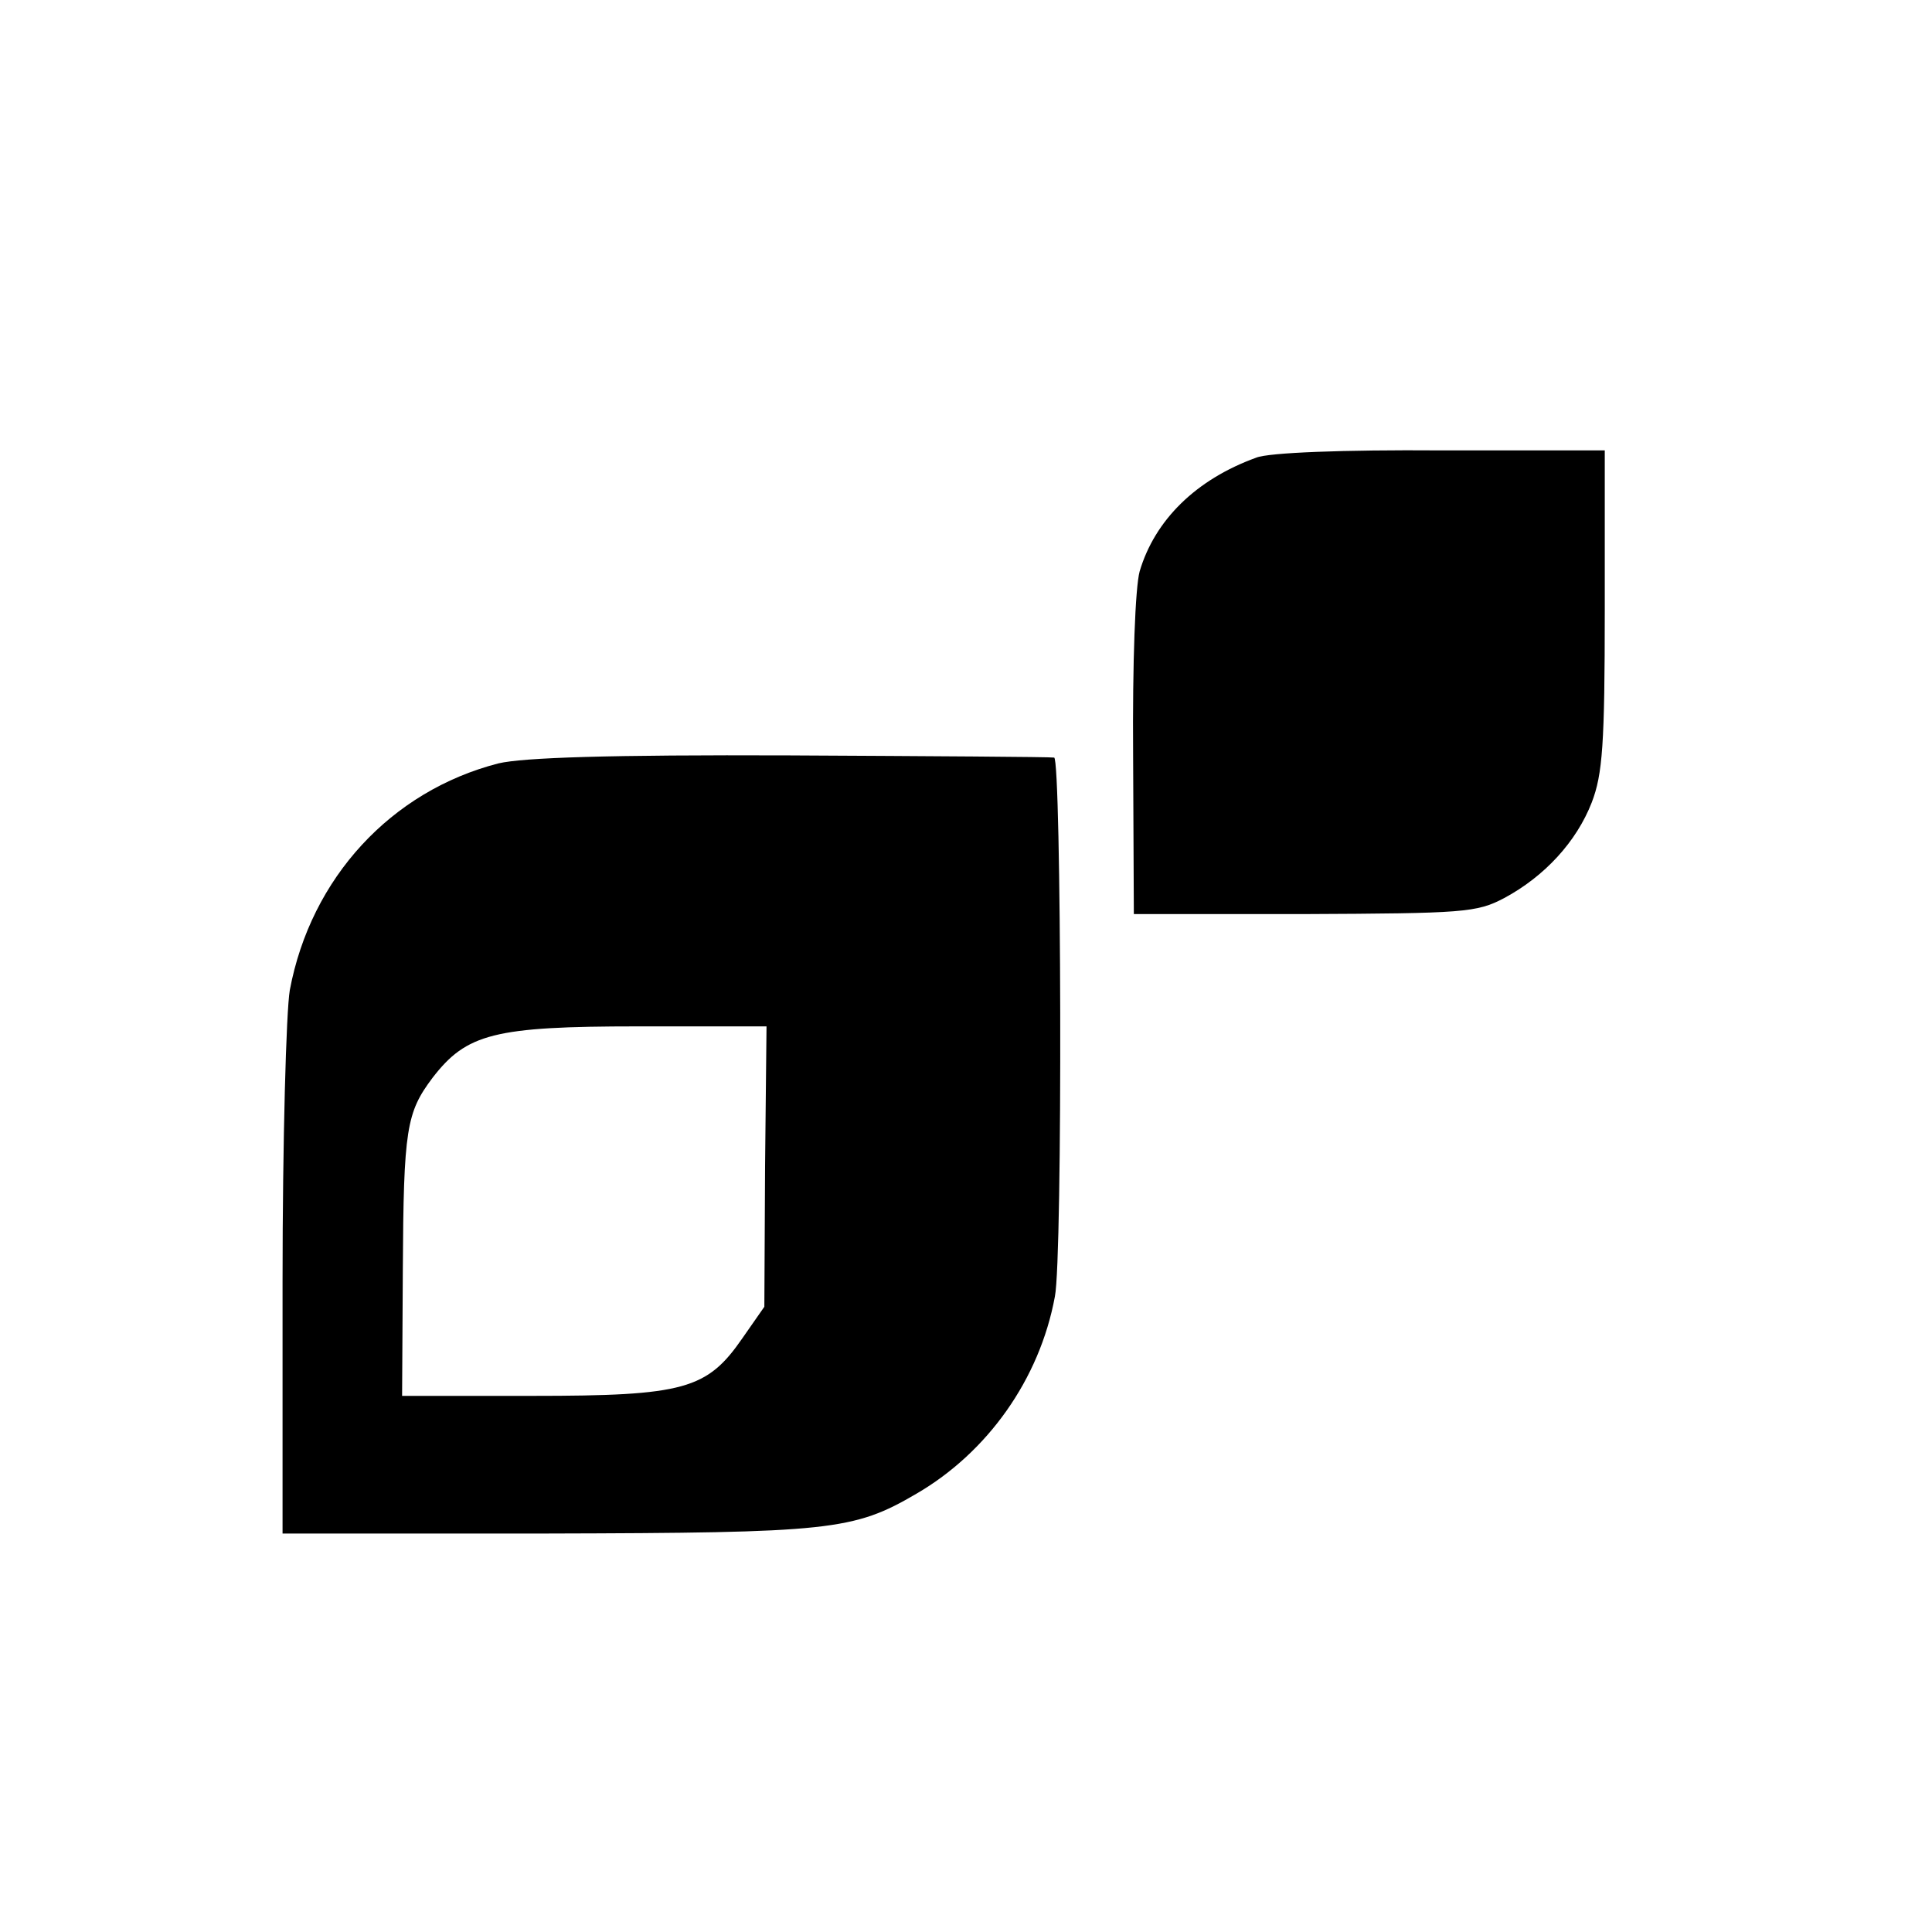
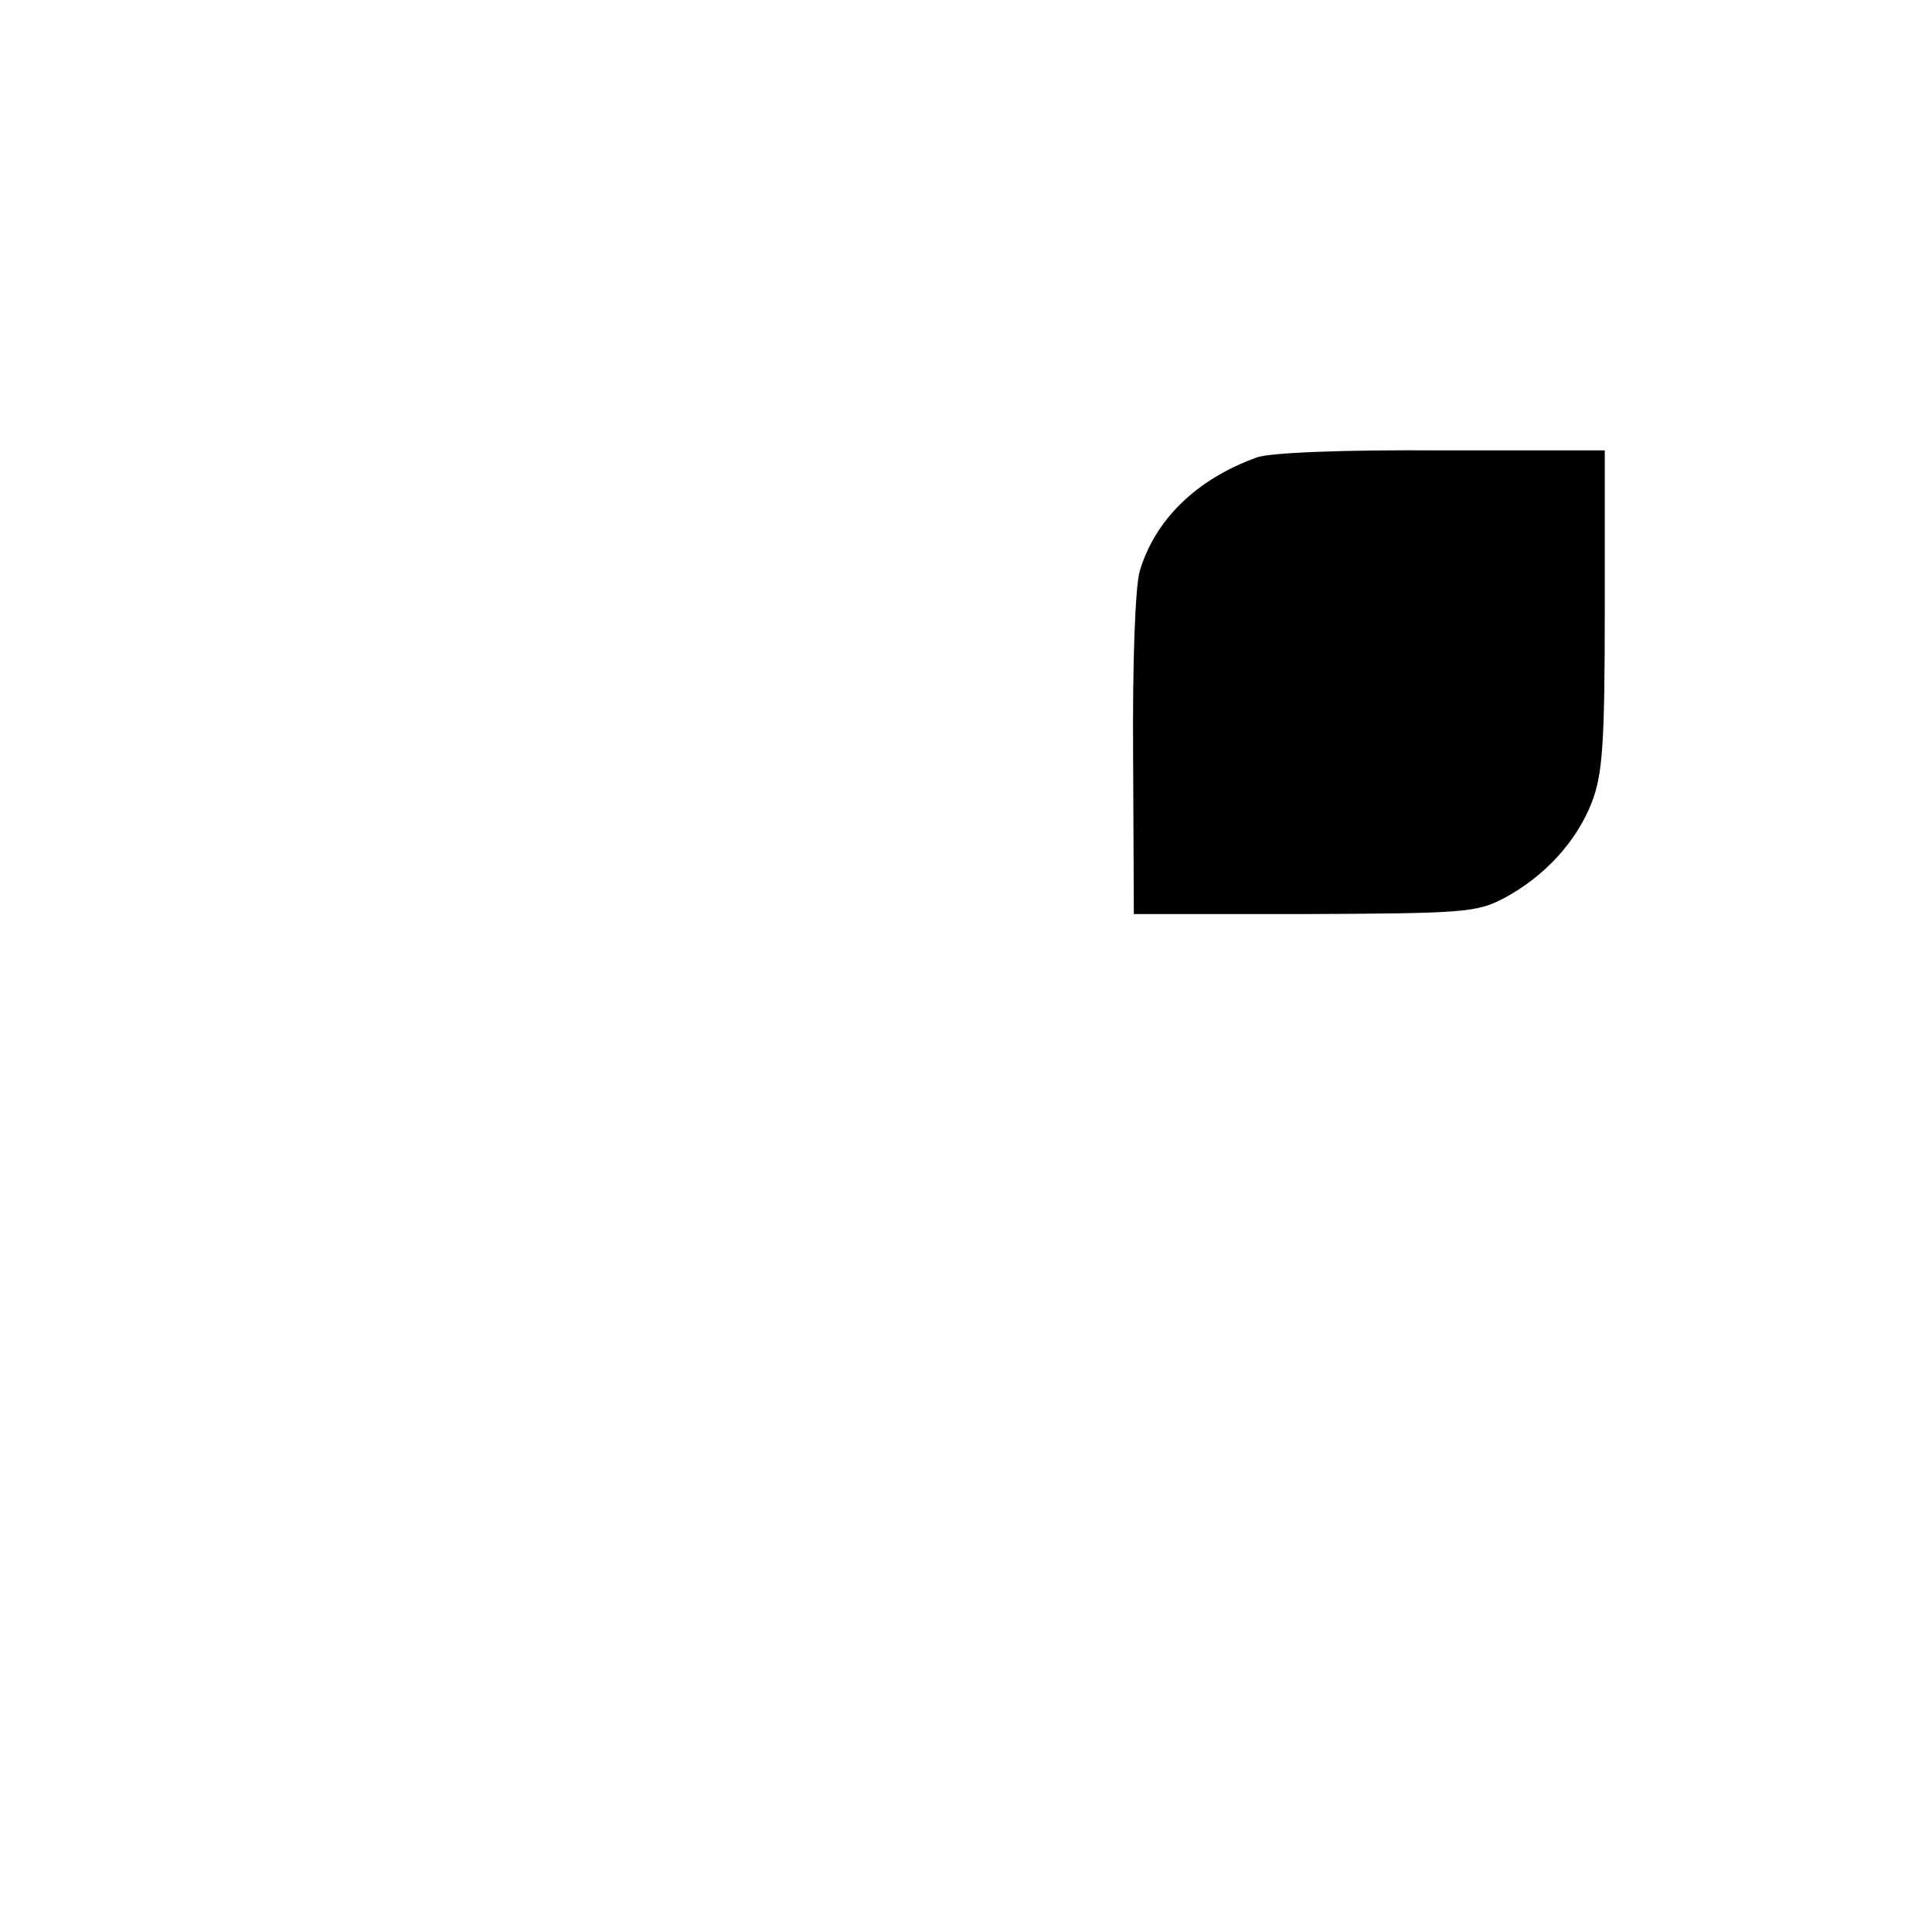
<svg xmlns="http://www.w3.org/2000/svg" version="1.0" width="16pt" height="16pt" viewBox="0 0 16 16" preserveAspectRatio="xMidYMid meet">
  <g transform="translate(0,16) scale(0.006,-0.006)" fill="#000000" stroke="none">
    <path d="M1734 2035 c-83 -30 -140 -86 -161 -157 -6 -22 -10 -124 -9 -255 l1 -218 235 0 c220 1 238 2 276 22 56 30 100 78 121 132 15 39 18 80 18 266 l0 220 -226 0 c-134 1 -238 -3 -255 -10z" />
-     <path d="M688 1613 c-148 -38 -259 -158 -288 -313 -5 -29 -10 -209 -10 -402 l0 -348 365 0 c391 1 423 4 510 55 98 57 170 158 191 272 11 54 9 743 -1 744 -5 1 -170 2 -364 3 -252 1 -369 -3 -403 -11z m368 -556 l-1 -194 -30 -43 c-49 -71 -80 -80 -290 -80 l-180 0 1 174 c1 195 5 217 41 265 47 61 85 71 284 71 l177 0 -2 -193z" />
  </g>
</svg>